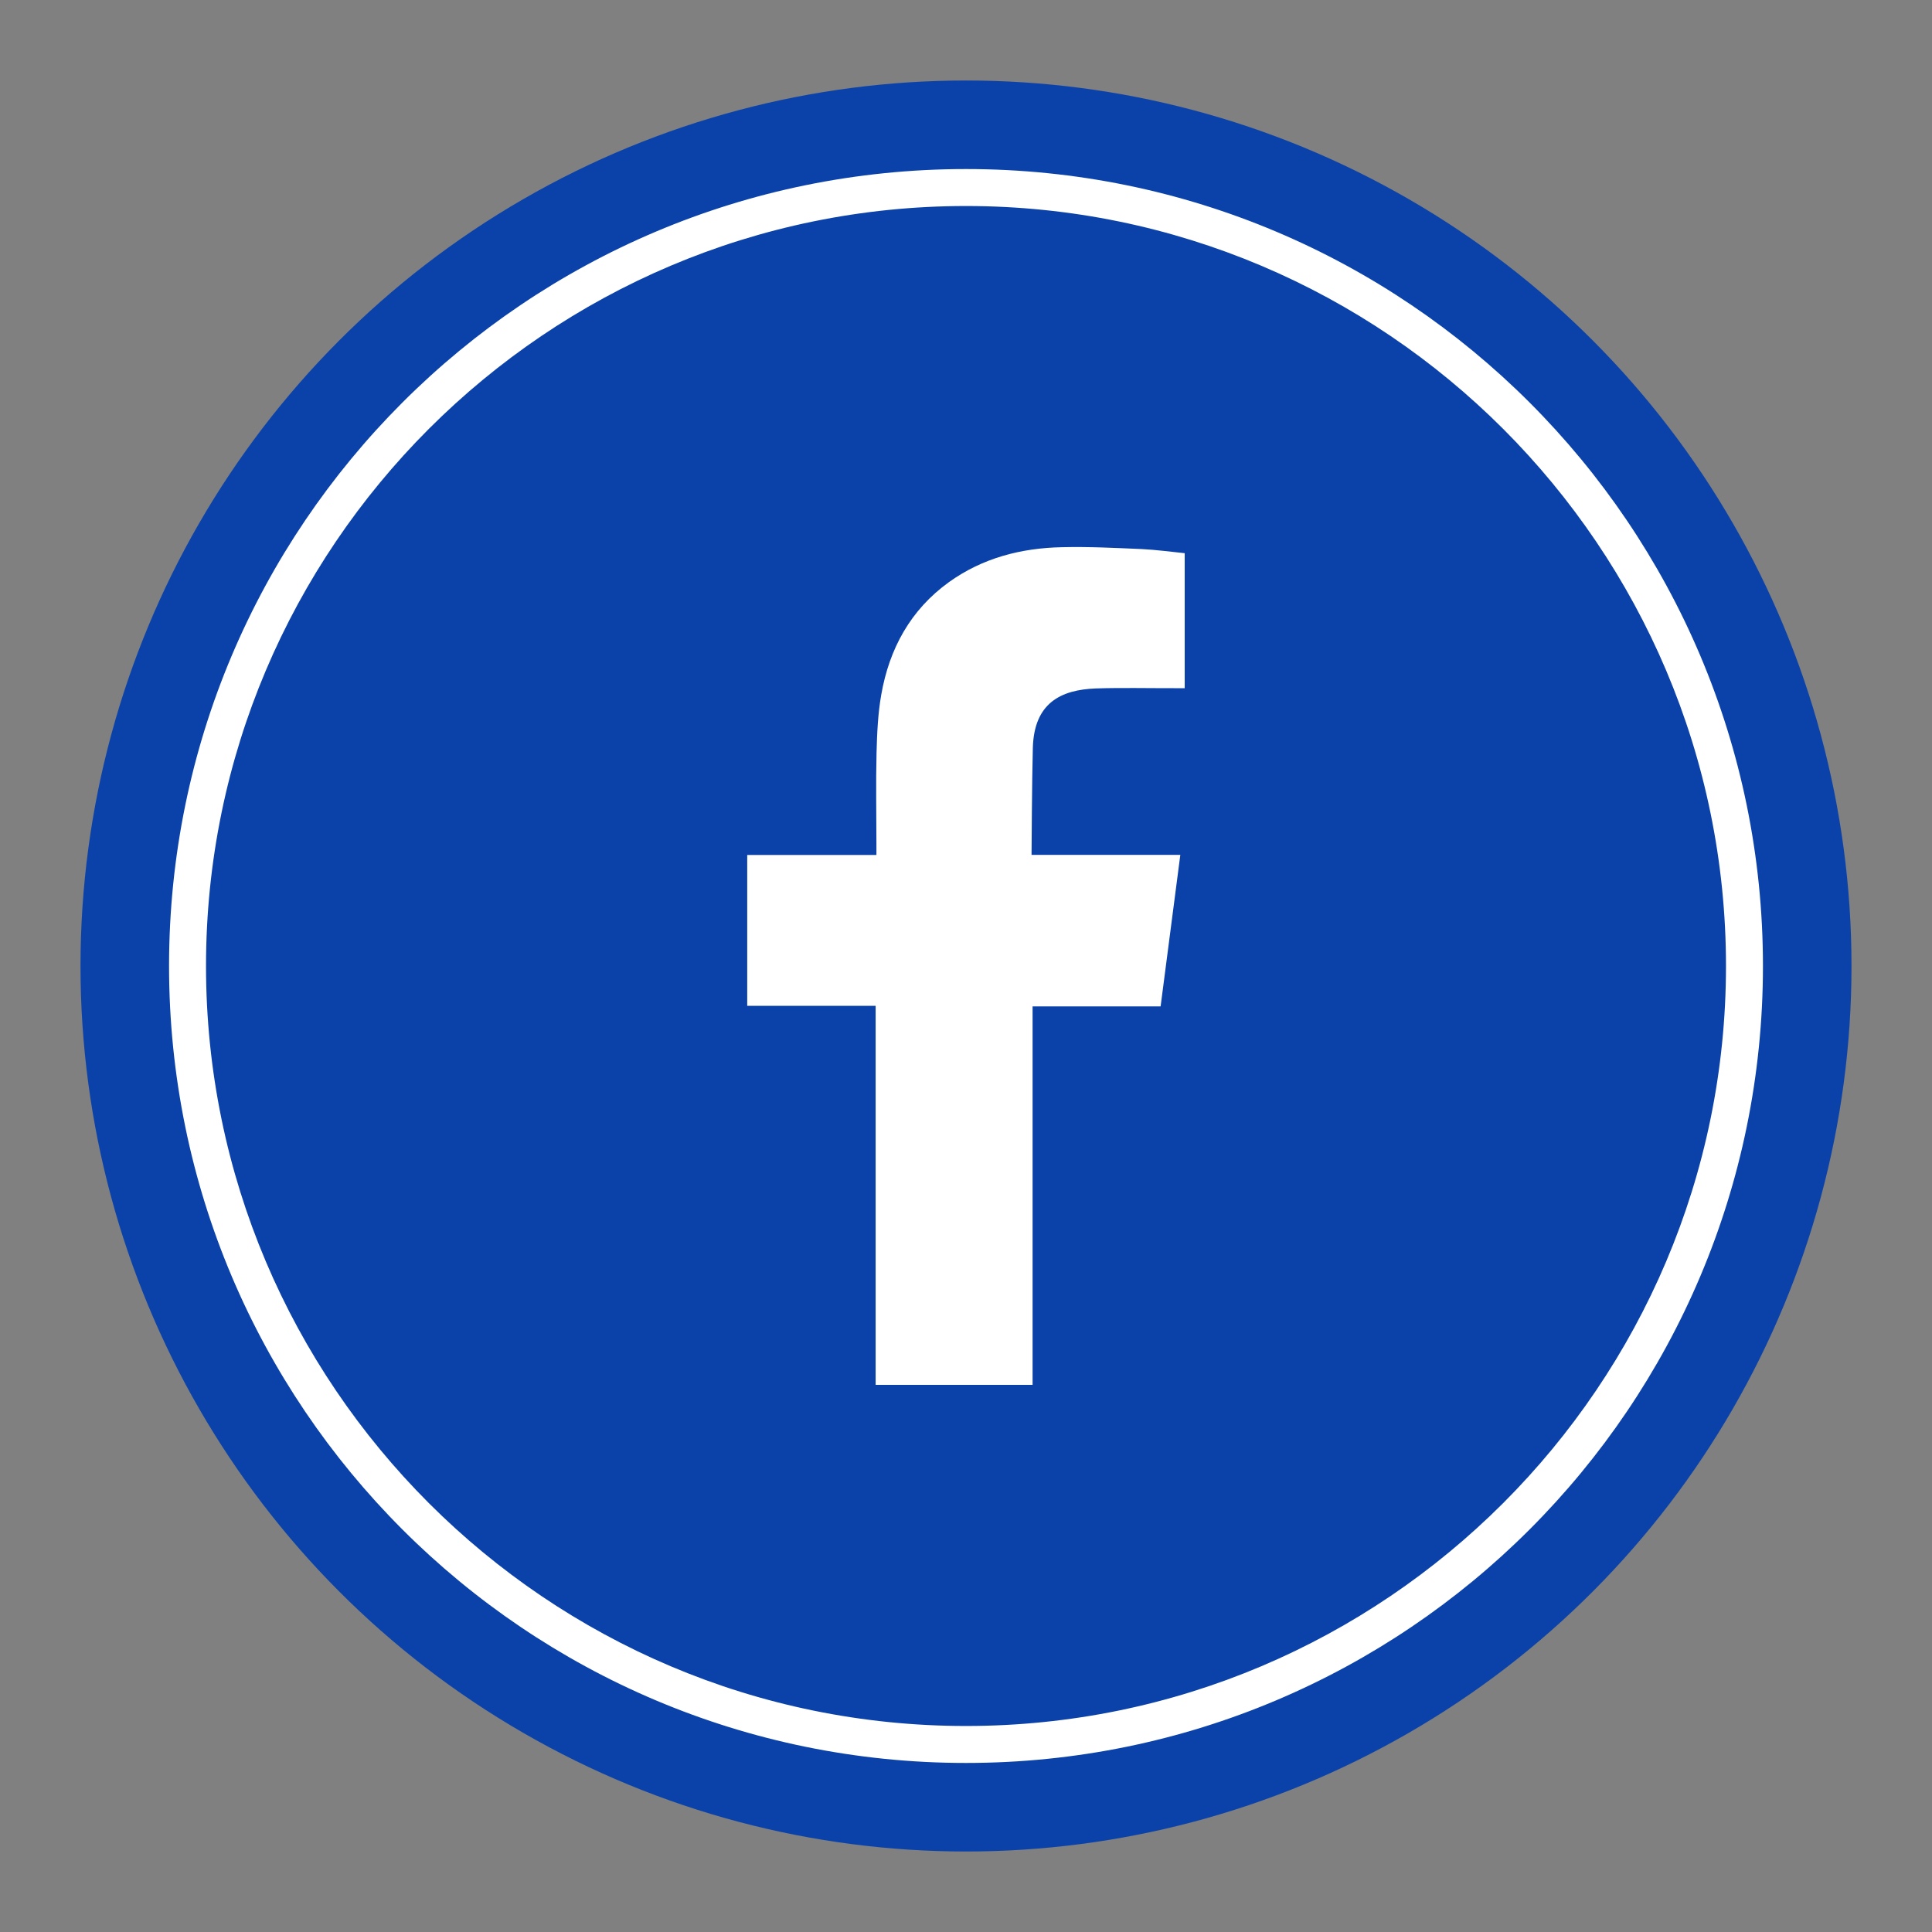
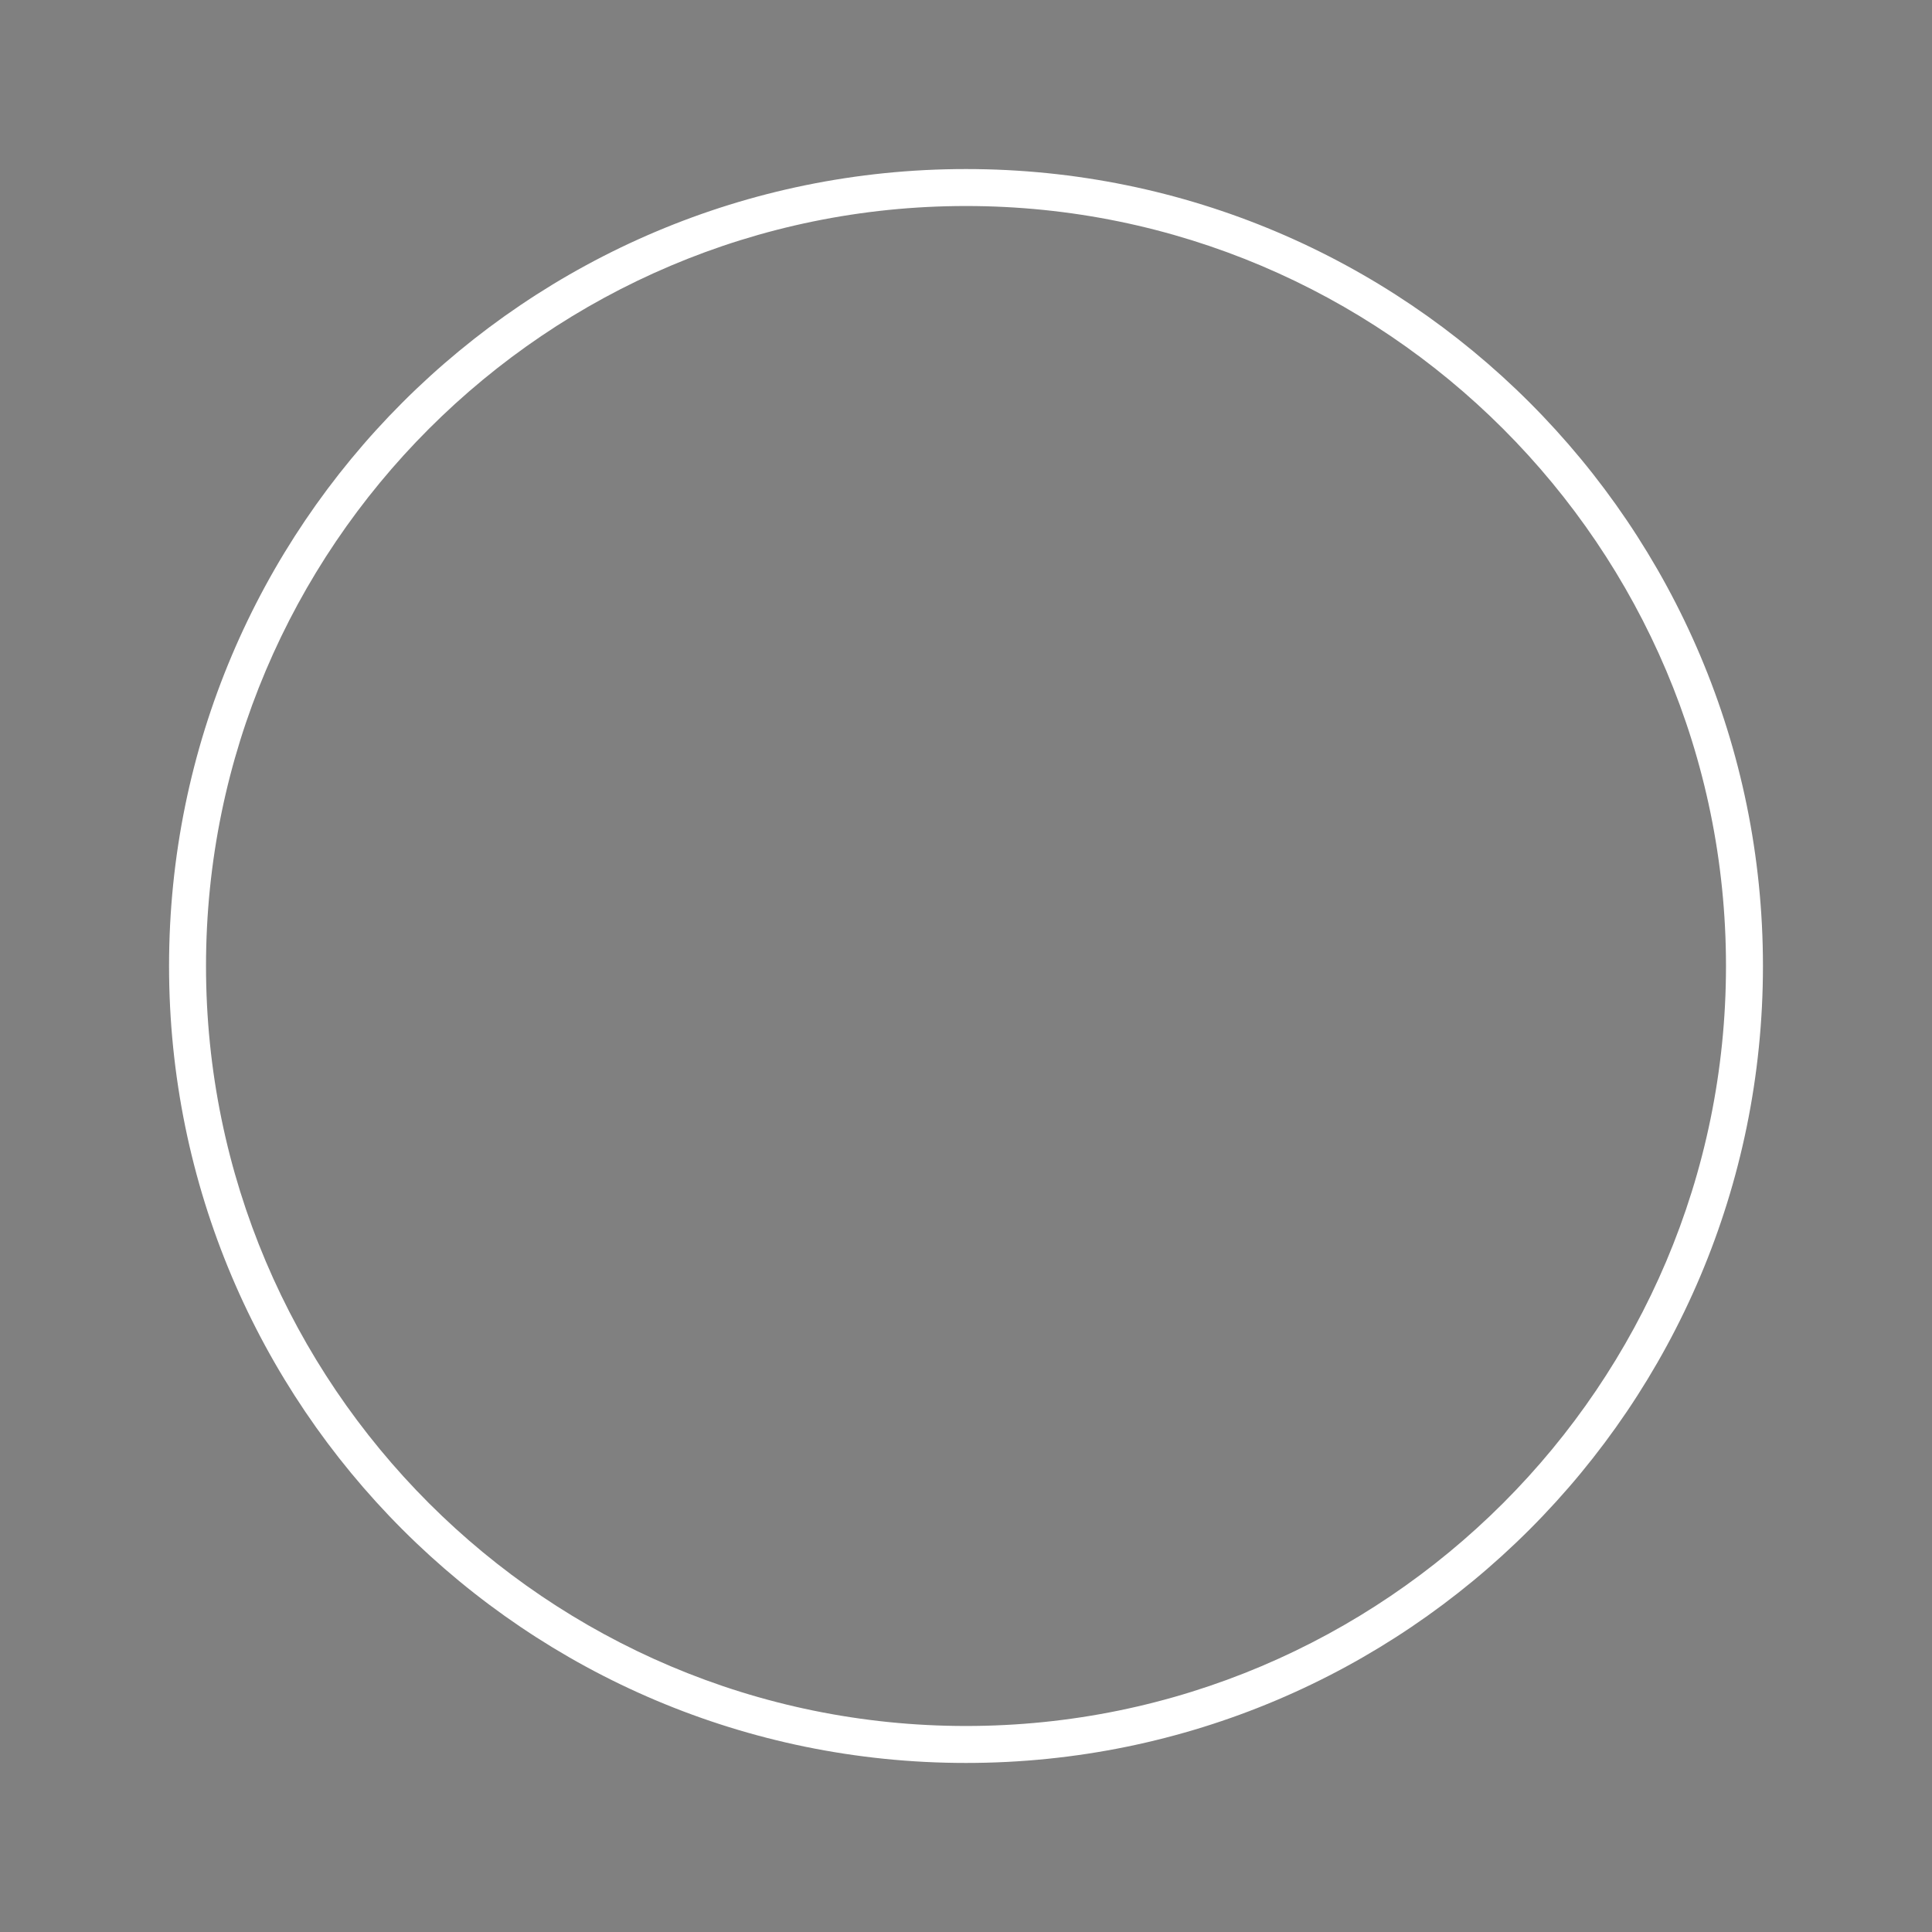
<svg xmlns="http://www.w3.org/2000/svg" id="Layer_1" data-name="Layer 1" viewBox="0 0 300 300">
  <rect x="0" y="0" width="300" height="300" fill="#808080" stroke="none" />
  <defs>
    <style>
      .cls-1, .cls-2 {
        fill: #fff;
      }

      .cls-2 {
        fill-rule: evenodd;
      }

      .cls-3 {
        fill: #0b42aa;
      }
    </style>
  </defs>
-   <circle class="cls-3" cx="150" cy="150" r="137.5" />
  <path class="cls-1" d="M150,31.99c65.07,0,118.01,52.94,118.01,118.01s-52.94,118.01-118.01,118.01S31.99,215.07,31.99,150,84.93,31.99,150,31.99M150,26.25c-68.35,0-123.75,55.41-123.75,123.75s55.4,123.75,123.75,123.75,123.75-55.4,123.75-123.75S218.35,26.25,150,26.25h0Z" />
-   <path class="cls-2" d="M170.2,106.9c4.03-.13,8.06-.03,12.1-.04h1.66v-20.96c-2.15-.22-4.41-.53-6.66-.64-4.13-.18-8.27-.39-12.41-.29-6.32.13-12.3,1.67-17.52,5.41-5.99,4.31-9.28,10.36-10.53,17.5-.52,2.95-.65,6-.73,9-.12,4.71-.02,9.41-.02,14.12v1.76h-20.06v23.42h19.94v58.86h24.37v-58.77h19.88c1.02-7.79,2.01-15.5,3.06-23.53-1.6,0-3.03,0-4.47,0-5.65.02-18.63,0-18.63,0,0,0,.06-11.61.2-16.64.2-6.9,4.29-9,9.81-9.2Z" />
</svg>